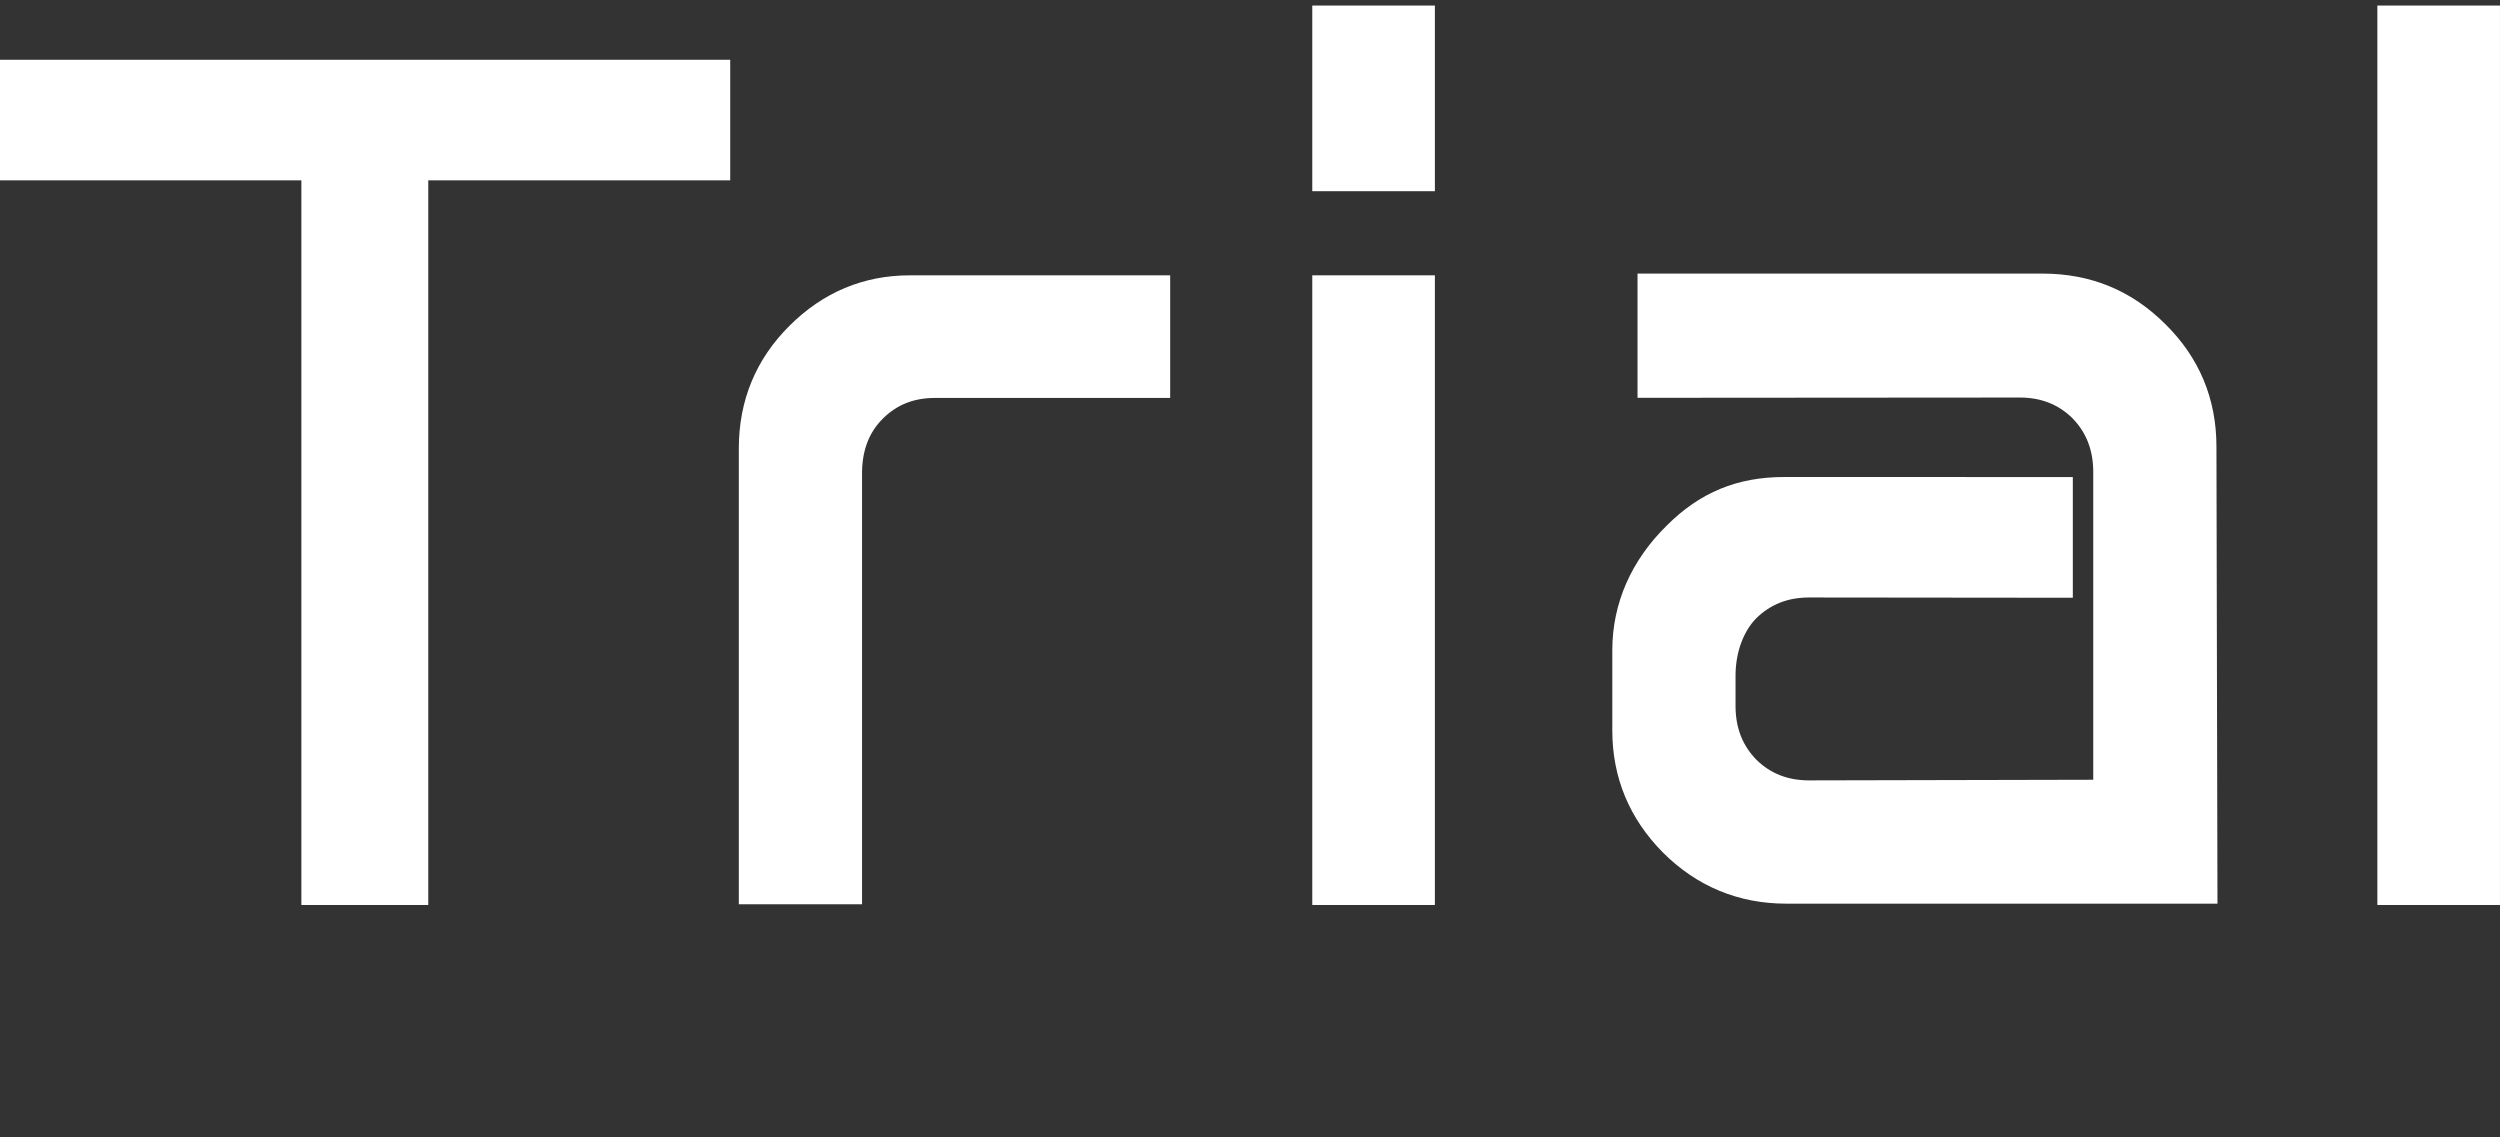
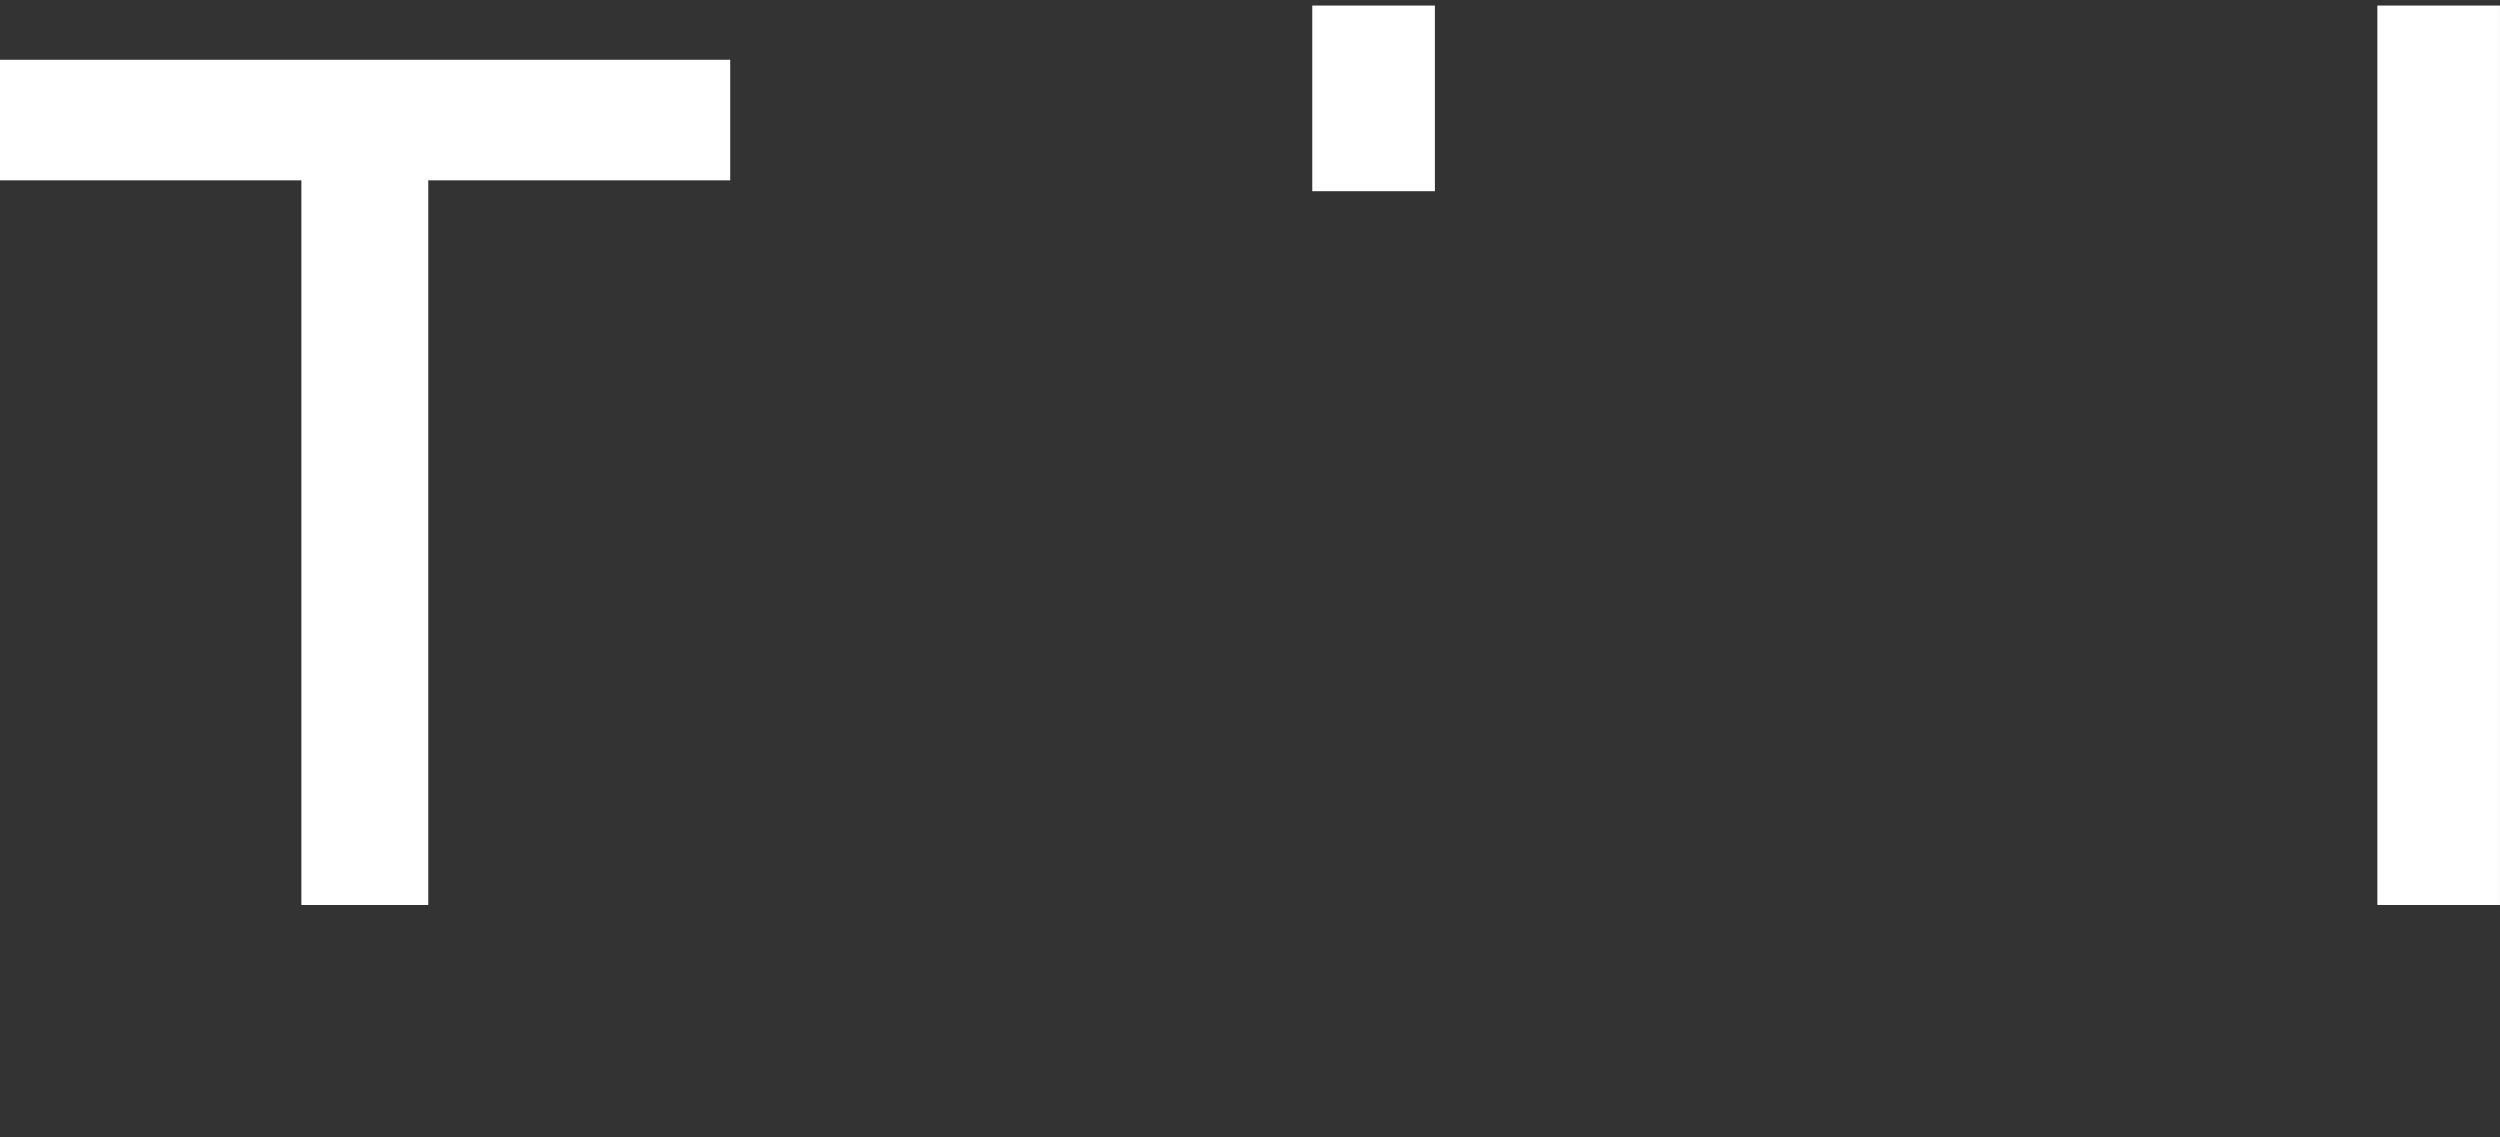
<svg xmlns="http://www.w3.org/2000/svg" version="1.1" id="レイヤー_1" x="0px" y="0px" width="100.015px" height="45.489px" viewBox="0 0 100.015 45.489" enable-background="new 0 0 100.015 45.489" xml:space="preserve">
  <rect x="0" y="0" width="100.015" height="45.489" fill="#333333" stroke="none" />
  <g>
    <polygon fill="#FFFFFF" points="0,7.215 12.057,7.215 12.057,36.205 17.133,36.205 17.133,7.215 29.213,7.215 29.213,2.391    0,2.391  " />
-     <path fill="#FFFFFF" d="M31.585,13.032c-1.346,1.338-2.028,2.989-2.028,4.909v18.236h4.93V18.872   c0.016-0.887,0.287-1.58,0.83-2.122c0.558-0.559,1.24-0.83,2.088-0.83h9.409v-4.905H36.4   C34.547,11.015,32.927,11.693,31.585,13.032z" />
-     <rect x="52.499" y="11.015" fill="#FFFFFF" width="4.905" height="25.19" />
    <rect x="52.499" y="0.222" fill="#FFFFFF" width="4.905" height="7.427" />
    <rect x="95.109" y="0.222" fill="#FFFFFF" width="4.905" height="35.983" />
-     <path fill="#FFFFFF" d="M86.62,12.962c-1.342-1.338-2.97-2.017-4.915-2.017c-0.001,0-0.002,0-0.002,0H65.511v4.97l15.29-0.011   c0.85,0,1.542,0.272,2.107,0.825c0.548,0.563,0.82,1.248,0.834,2.091v12.375L72.373,31.22c-0.849,0-1.541-0.272-2.106-0.825   c-0.549-0.563-0.821-1.249-0.835-2.092v-1.336c0.015-0.894,0.318-1.71,0.826-2.23c0.574-0.562,1.267-0.834,2.115-0.834   l10.552,0.011v-4.829L71.38,19.083c-1.88,0-3.373,0.617-4.697,1.939c-1.427,1.4-2.181,3.125-2.181,4.987v3.215   c0,1.883,0.682,3.525,2.026,4.883c1.36,1.357,3.022,2.045,4.942,2.045h17.242l-0.041-18.281   C88.672,15.95,87.98,14.298,86.62,12.962z" />
  </g>
</svg>